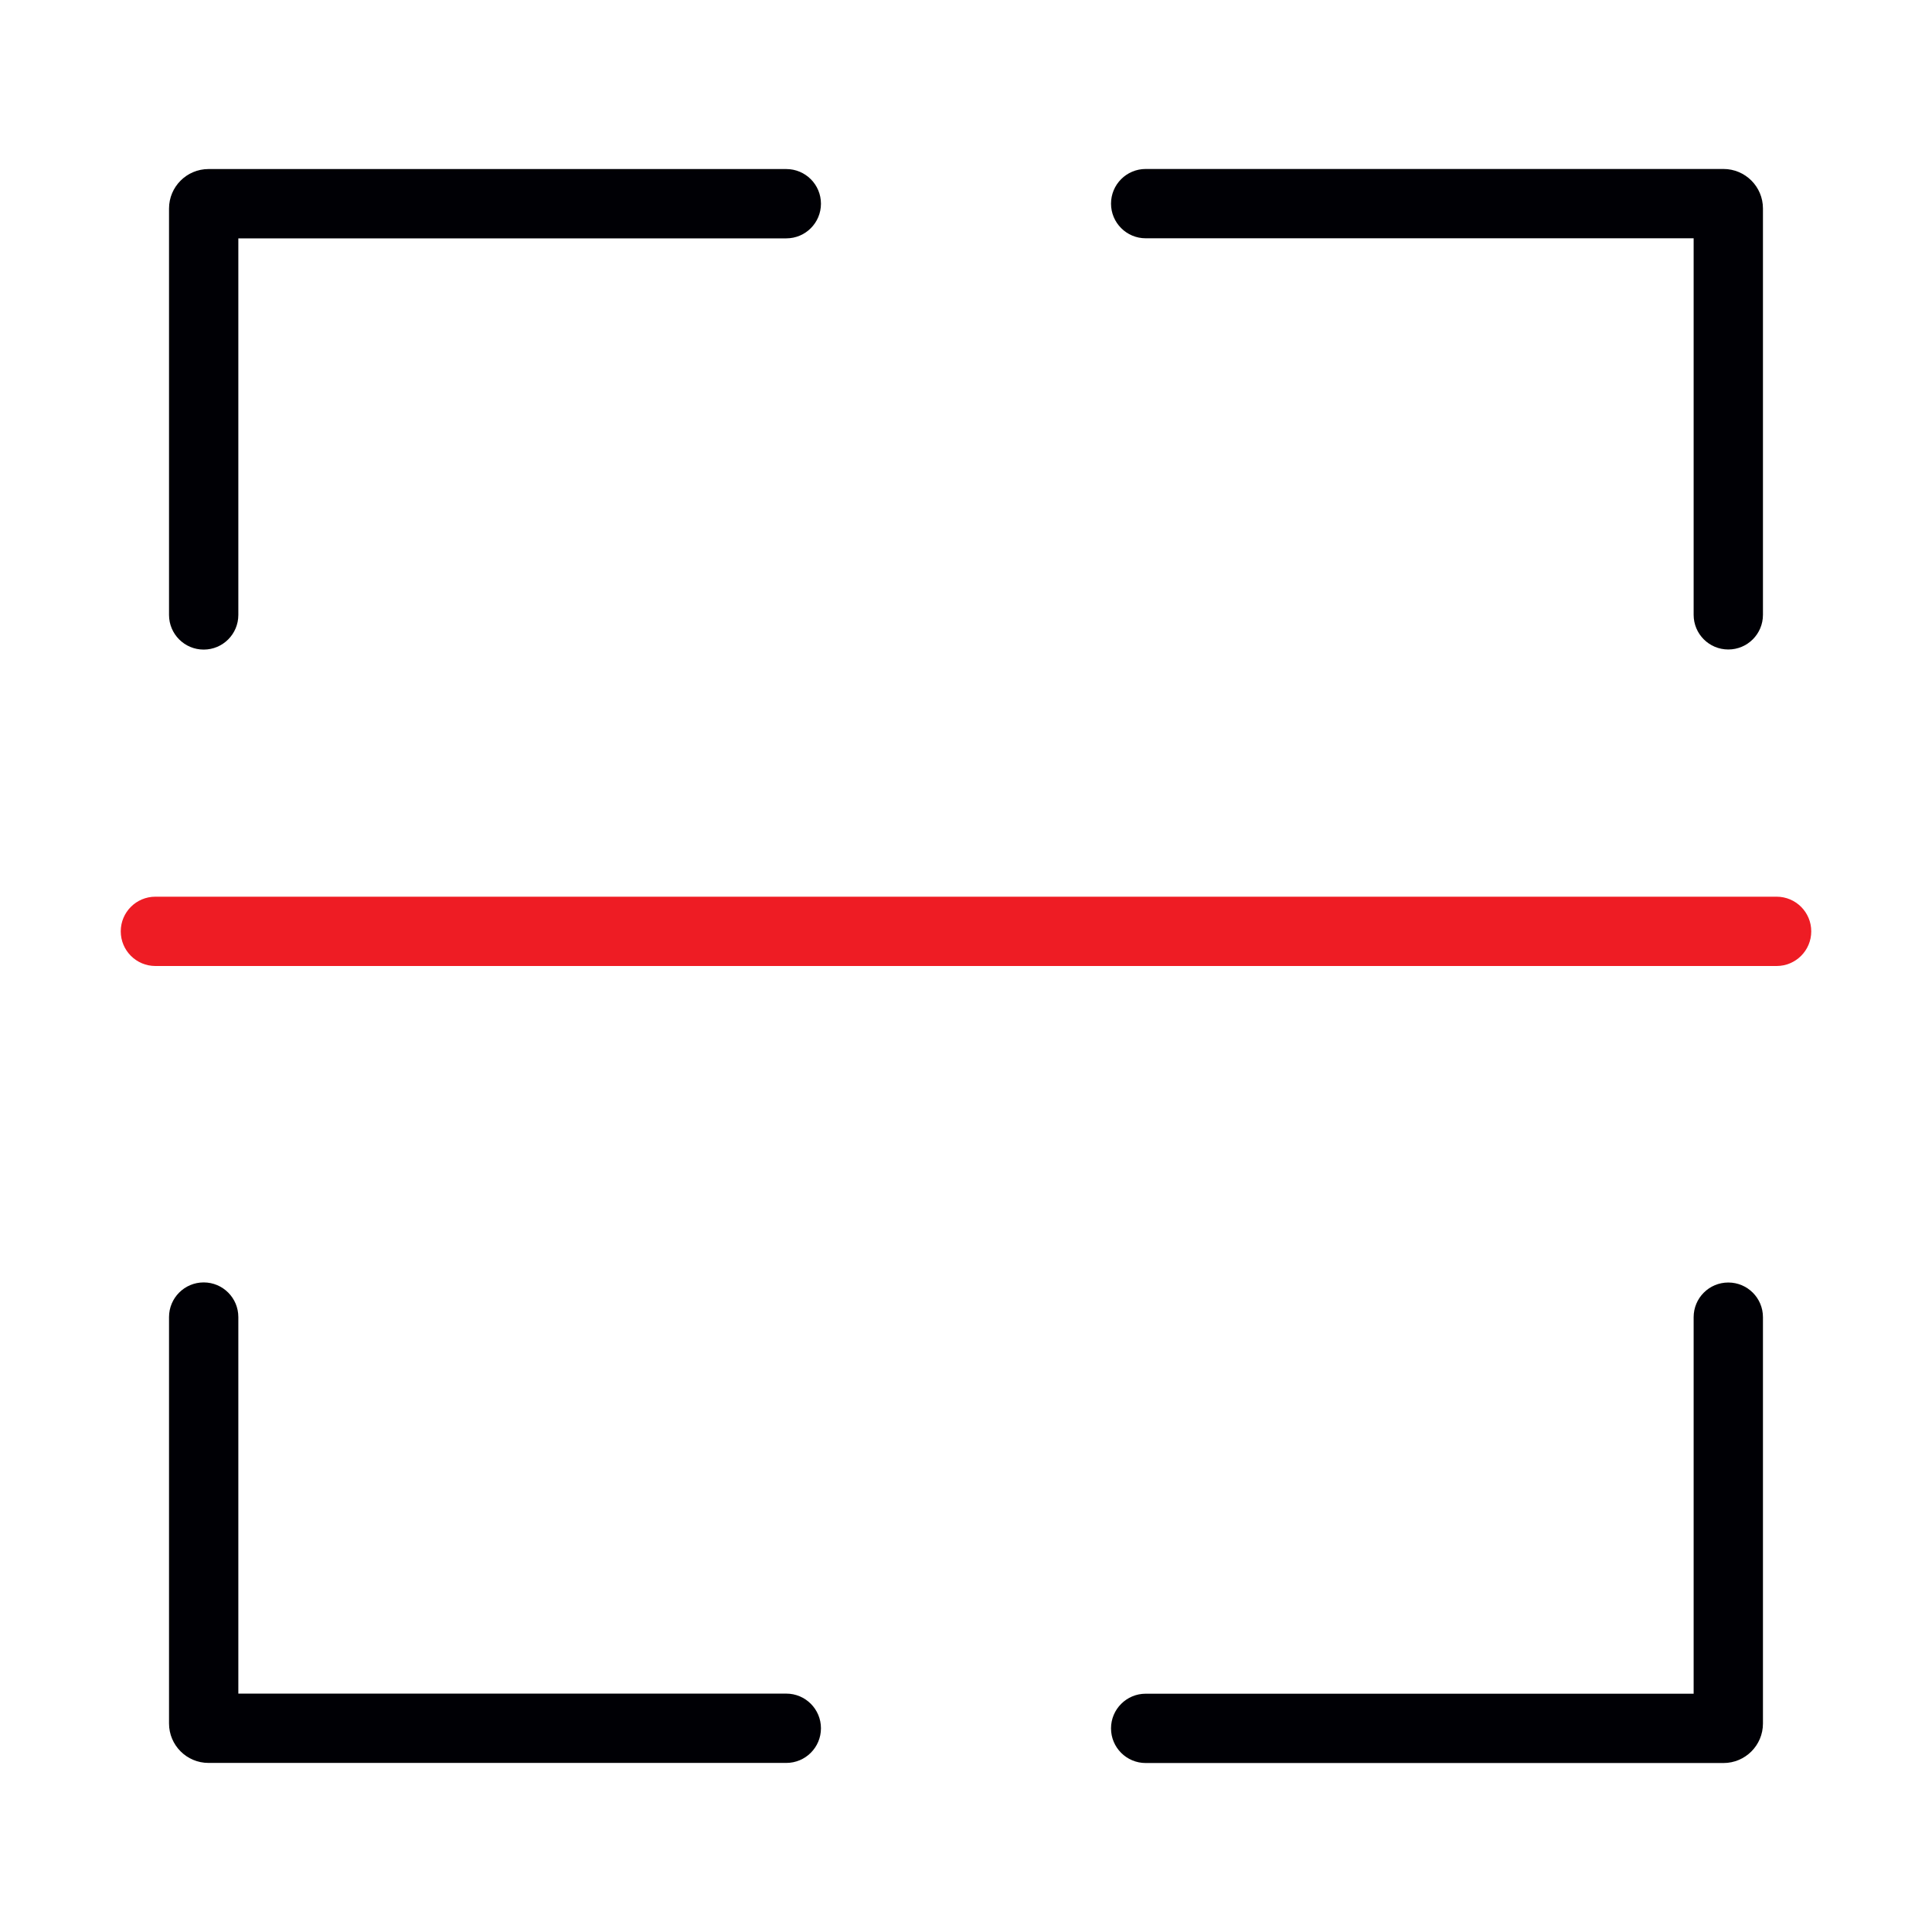
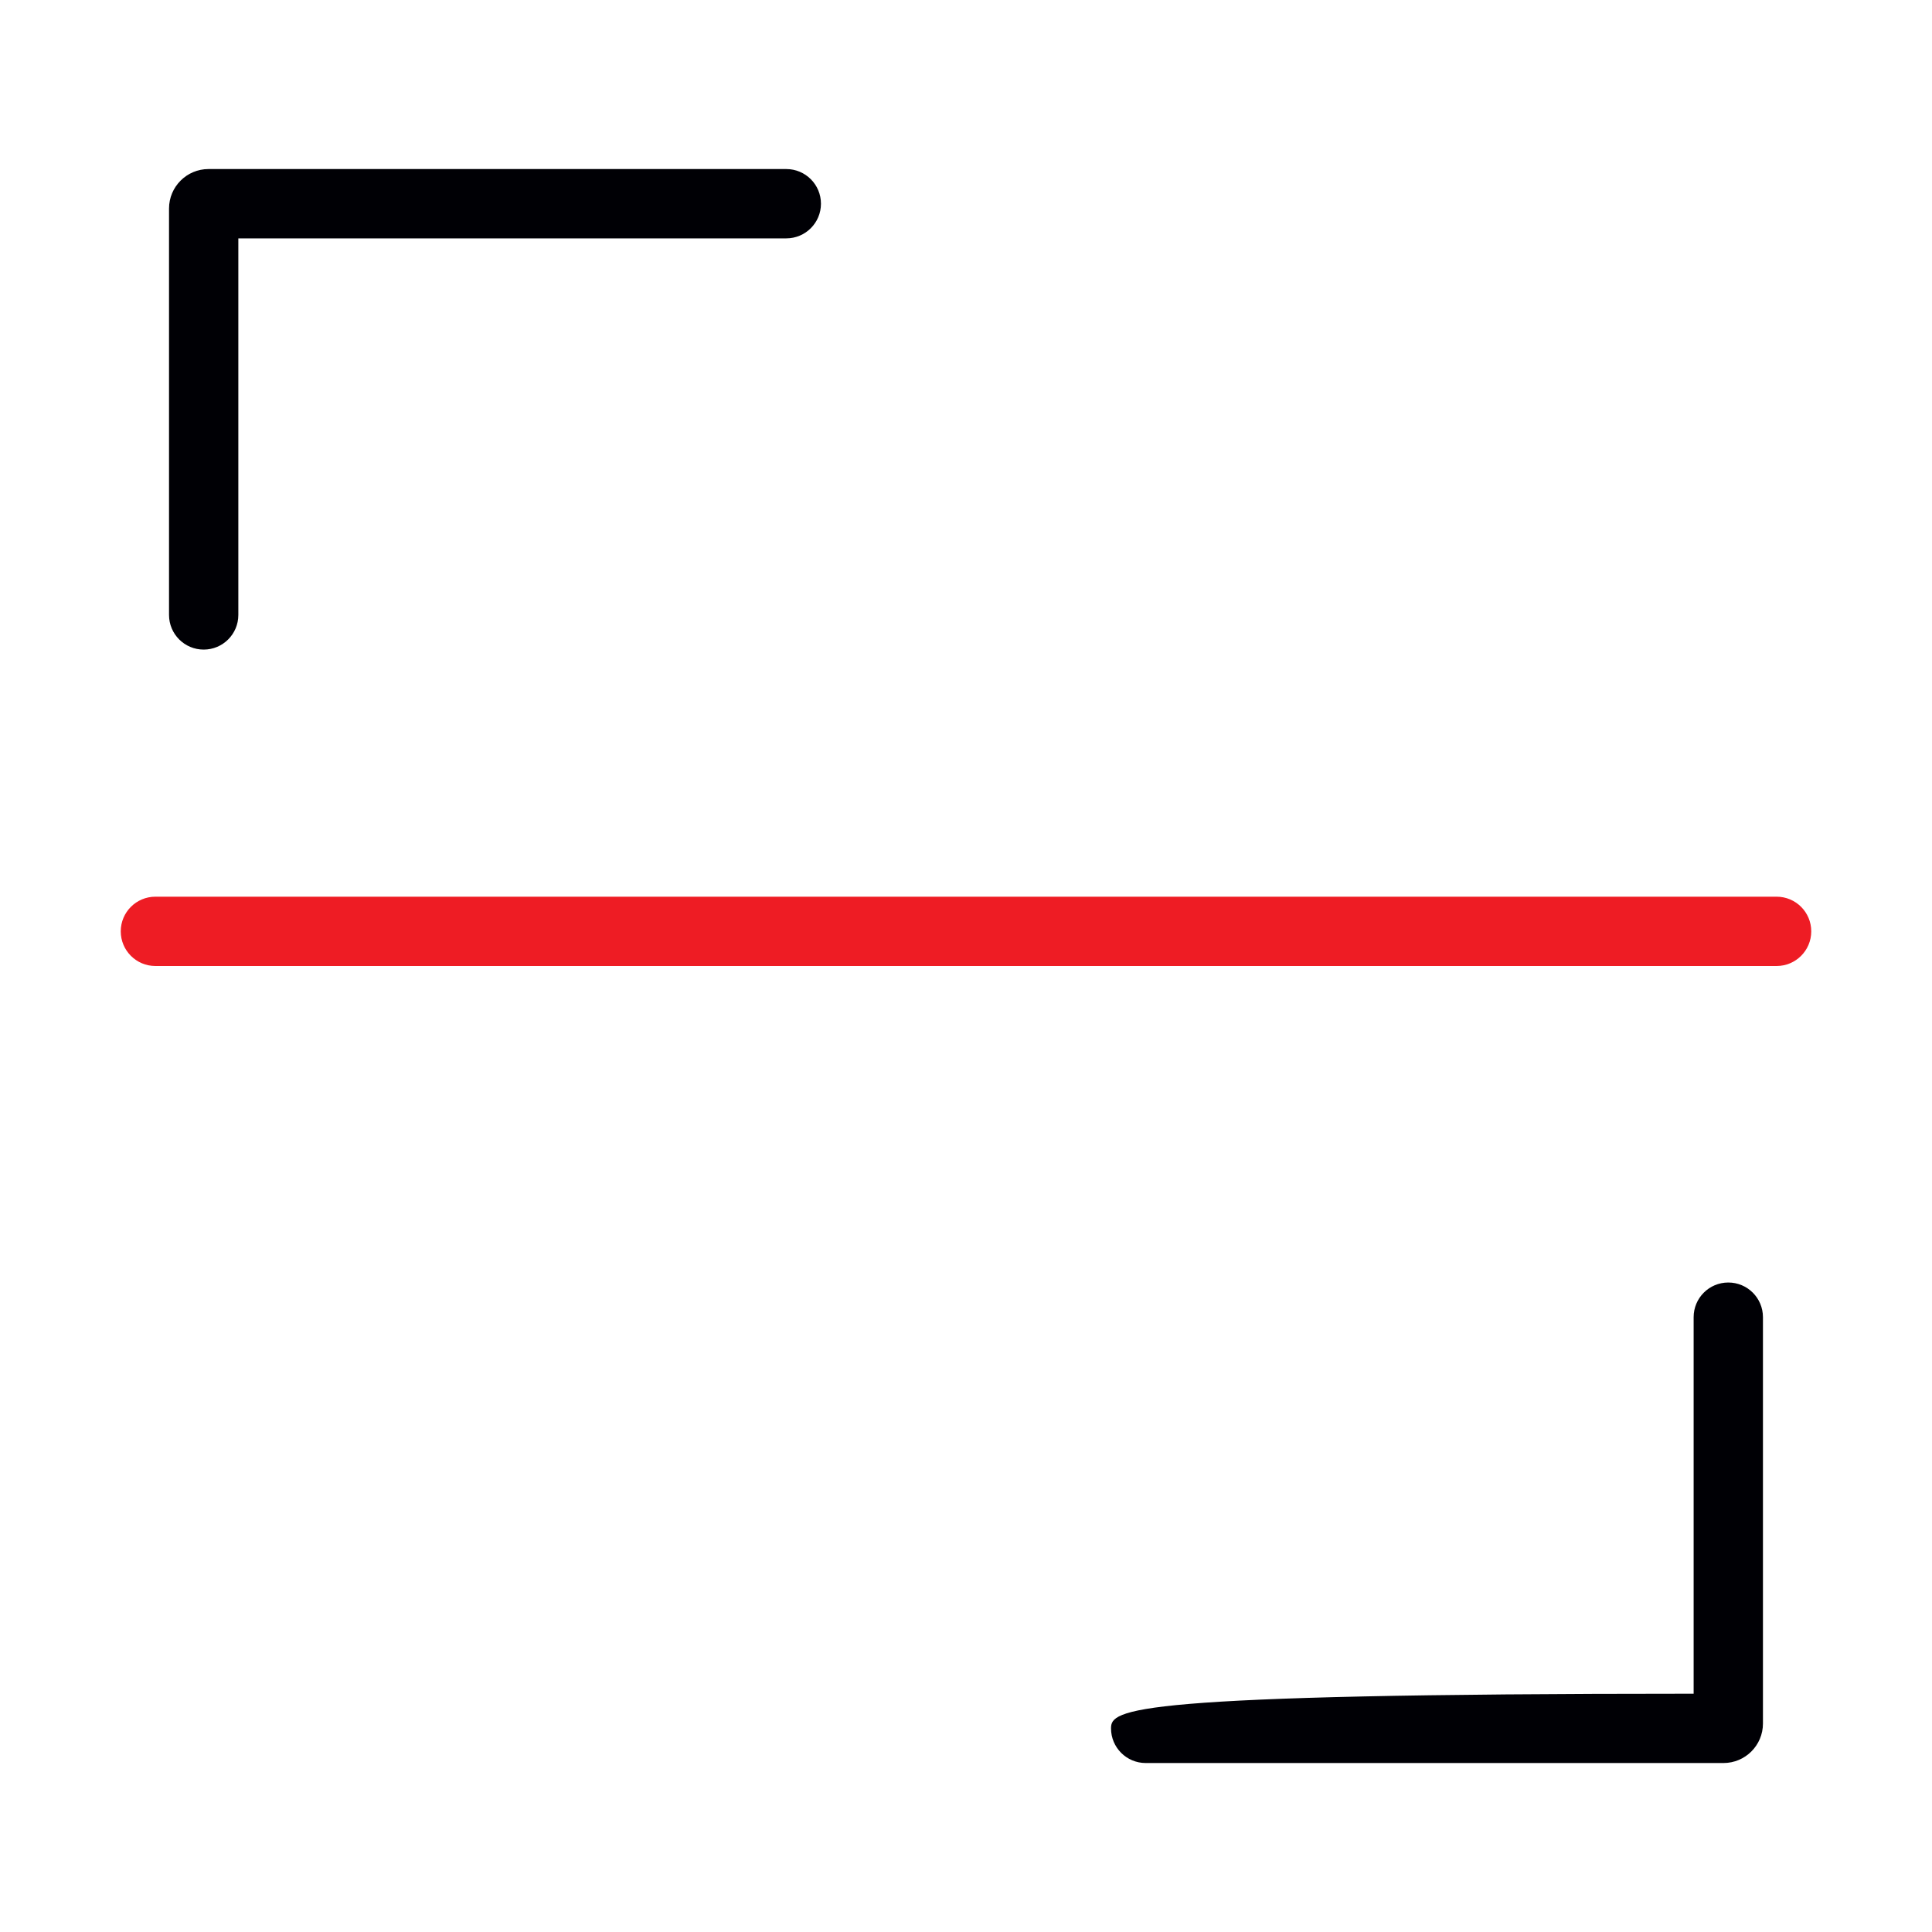
<svg xmlns="http://www.w3.org/2000/svg" width="80" height="80" viewBox="0 0 80 80" fill="none">
  <path fill-rule="evenodd" clip-rule="evenodd" d="M9.869 9.87H32.559C33.351 9.87 33.994 9.228 33.994 8.435C33.994 7.643 33.351 7 32.559 7H8.634C7.731 7 6.999 7.733 6.999 8.635V25.463C6.999 26.255 7.641 26.898 8.434 26.898C9.227 26.898 9.869 26.255 9.869 25.463V9.87Z" fill="#000005" />
-   <path fill-rule="evenodd" clip-rule="evenodd" d="M70.13 9.867H47.44C46.648 9.867 46.005 9.224 46.005 8.432C46.005 7.639 46.648 6.997 47.44 6.997H71.365C72.268 6.997 73 7.729 73 8.632V25.459C73 26.252 72.358 26.894 71.565 26.894C70.772 26.894 70.13 26.252 70.13 25.459V9.867Z" fill="#000005" />
-   <path fill-rule="evenodd" clip-rule="evenodd" d="M9.869 70.129H32.559C33.351 70.129 33.994 70.772 33.994 71.564C33.994 72.357 33.351 72.999 32.559 72.999H8.634C7.731 72.999 6.999 72.267 6.999 71.365V54.537C6.999 53.745 7.641 53.102 8.434 53.102C9.227 53.102 9.869 53.745 9.869 54.537V70.129Z" fill="#000005" />
-   <path fill-rule="evenodd" clip-rule="evenodd" d="M70.13 70.133H47.44C46.648 70.133 46.005 70.776 46.005 71.568C46.005 72.361 46.648 73.003 47.44 73.003H71.365C72.268 73.003 73 72.271 73 71.368V54.541C73 53.748 72.358 53.106 71.565 53.106C70.772 53.106 70.13 53.748 70.13 54.541V70.133Z" fill="#000005" />
+   <path fill-rule="evenodd" clip-rule="evenodd" d="M70.13 70.133C46.648 70.133 46.005 70.776 46.005 71.568C46.005 72.361 46.648 73.003 47.44 73.003H71.365C72.268 73.003 73 72.271 73 71.368V54.541C73 53.748 72.358 53.106 71.565 53.106C70.772 53.106 70.13 53.748 70.13 54.541V70.133Z" fill="#000005" />
  <path fill-rule="evenodd" clip-rule="evenodd" d="M5 38.565C5 37.772 5.642 37.13 6.435 37.13H73.565C74.358 37.13 75 37.772 75 38.565C75 39.357 74.358 40 73.565 40H6.435C5.642 40 5 39.357 5 38.565Z" fill="#EE1C24" />
</svg>